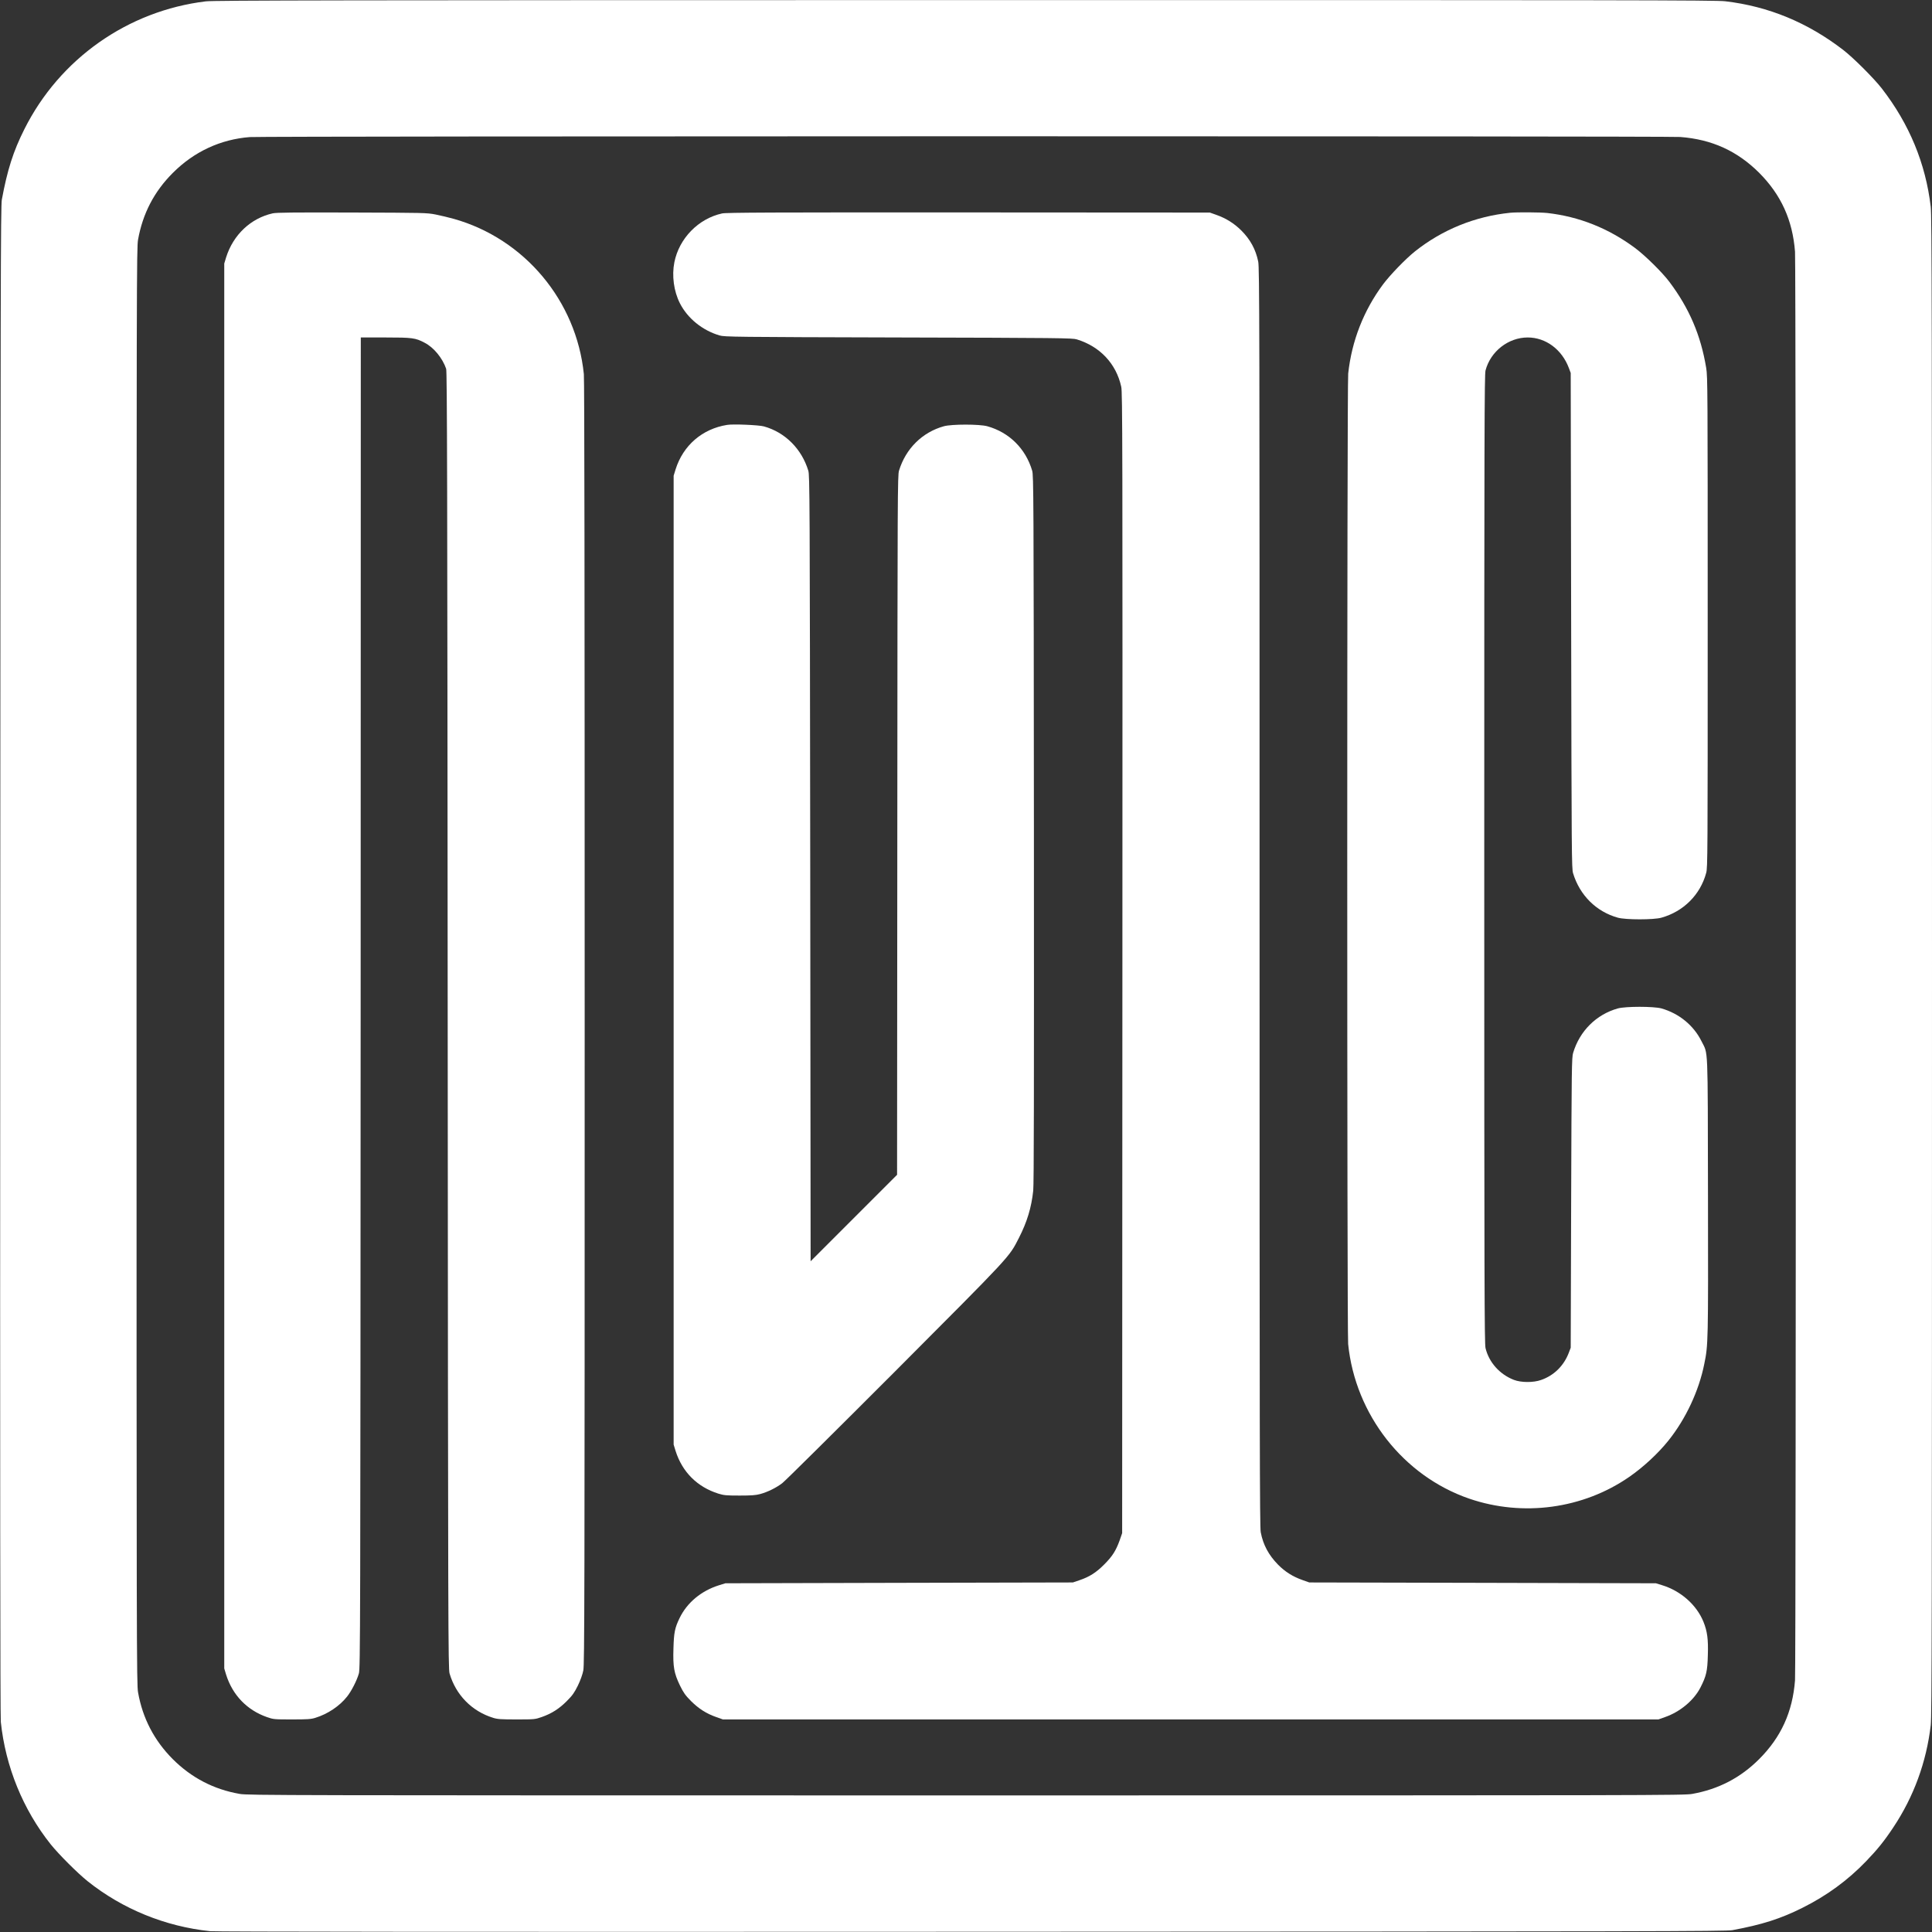
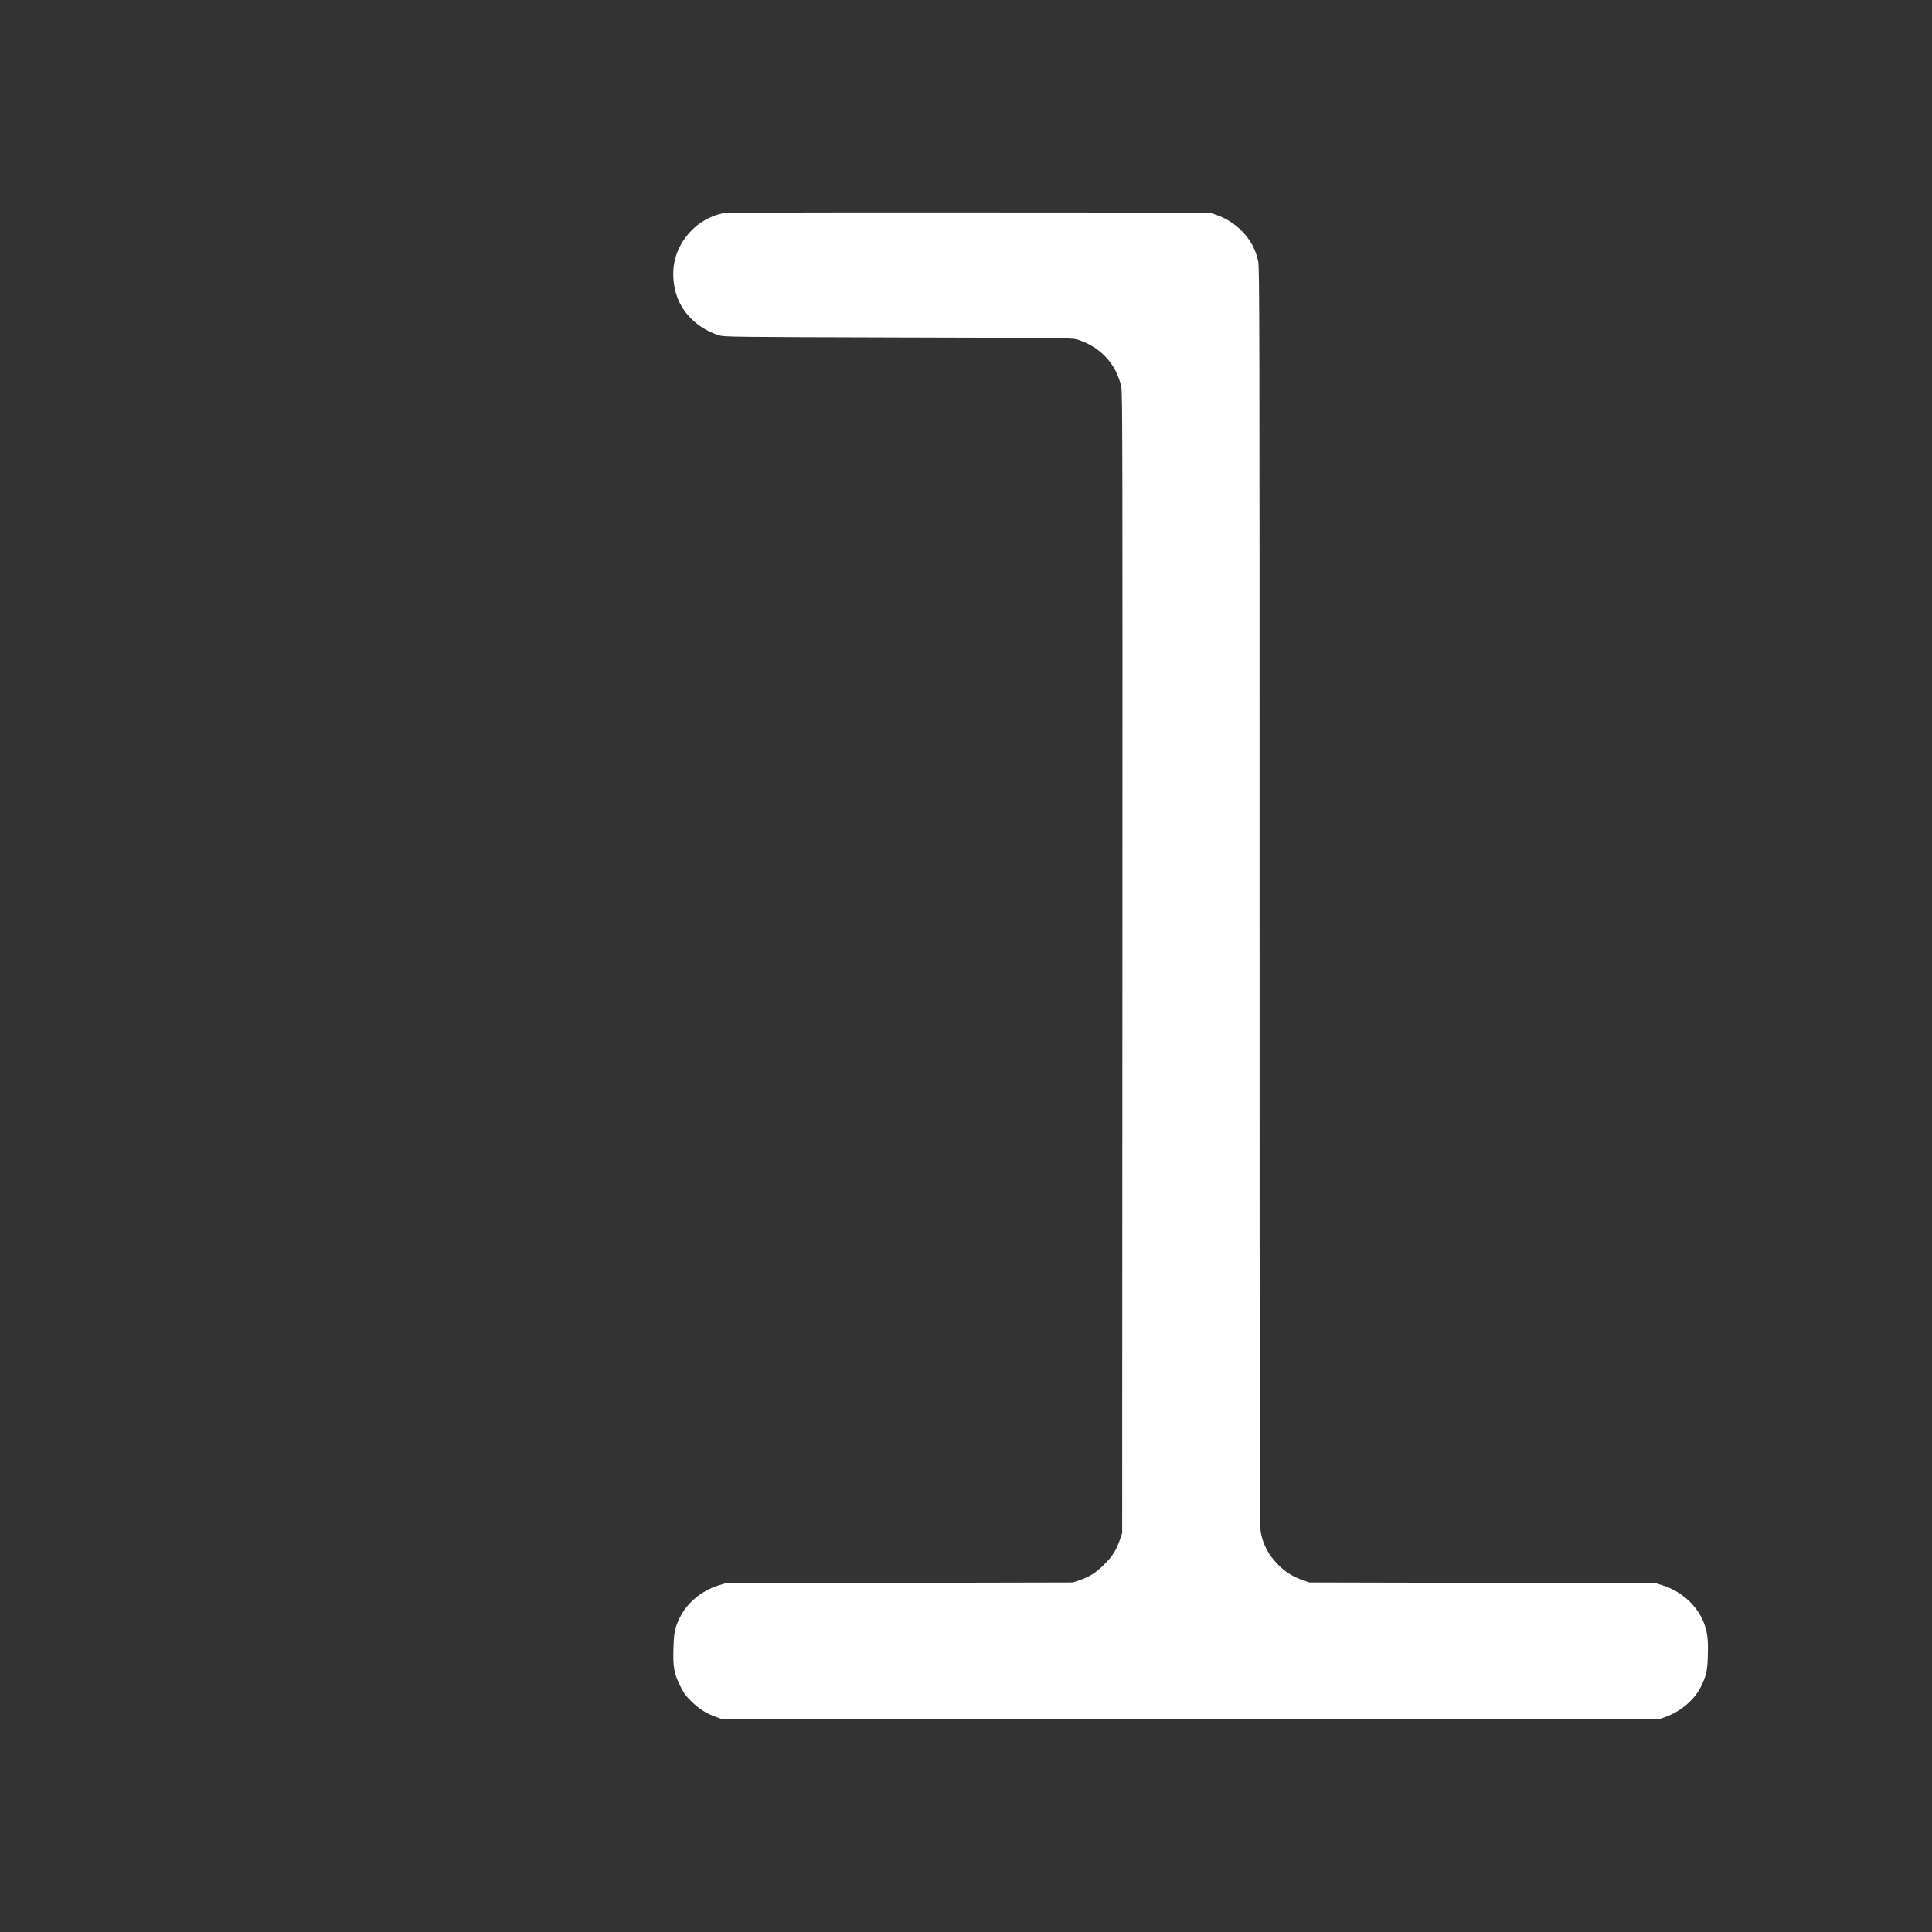
<svg xmlns="http://www.w3.org/2000/svg" width="40" height="40" viewBox="0 0 40 40" fill="none">
  <rect x="0" y="0" width="40" height="40" fill="#333333" stroke="none" />
  <g clip-path="url(#clip0_12_38)">
-     <path d="M4.261 0.028C2.646 0.223 1.235 1.217 0.505 2.674C0.273 3.135 0.152 3.519 0.038 4.133C0.014 4.266 0.01 5.804 0.005 19.879C-0 30.642 0.005 35.531 0.017 35.651C0.114 36.576 0.474 37.461 1.049 38.184C1.219 38.395 1.605 38.781 1.816 38.95C2.538 39.526 3.424 39.886 4.349 39.983C4.468 39.995 9.357 40 20.121 39.995C34.196 39.99 35.733 39.986 35.867 39.962C36.48 39.848 36.864 39.727 37.326 39.495C37.822 39.246 38.25 38.935 38.634 38.537C38.87 38.291 39.004 38.127 39.197 37.837C39.621 37.202 39.884 36.484 39.974 35.718C39.996 35.521 40 33.681 40 20C40 6.319 39.996 4.479 39.974 4.282C39.868 3.384 39.533 2.572 38.962 1.833C38.798 1.622 38.378 1.202 38.167 1.038C37.428 0.467 36.615 0.131 35.718 0.026C35.521 0.003 33.686 9.50834e-06 19.974 0.002C7.062 0.003 4.42 0.007 4.261 0.028ZM34.788 2.836C35.443 2.886 35.967 3.125 36.422 3.578C36.875 4.033 37.114 4.557 37.164 5.212C37.186 5.496 37.186 34.504 37.164 34.788C37.114 35.443 36.875 35.967 36.422 36.42C36.033 36.809 35.578 37.044 35.036 37.141C34.86 37.171 34.371 37.172 20 37.172C5.707 37.172 5.138 37.171 4.963 37.141C4.427 37.048 3.965 36.808 3.578 36.422C3.192 36.035 2.952 35.573 2.858 35.037C2.829 34.862 2.827 34.293 2.827 20C2.827 5.629 2.829 5.14 2.858 4.963C2.955 4.422 3.19 3.967 3.58 3.578C4.019 3.139 4.565 2.885 5.172 2.838C5.433 2.817 34.53 2.815 34.788 2.836Z" fill="white" />
-     <path d="M5.646 4.417C5.191 4.519 4.829 4.861 4.682 5.327L4.643 5.456V20V34.544L4.682 34.674C4.816 35.096 5.113 35.405 5.525 35.55C5.659 35.597 5.672 35.599 6.043 35.599C6.365 35.599 6.439 35.594 6.528 35.566C6.784 35.488 7.031 35.322 7.185 35.127C7.276 35.013 7.387 34.797 7.43 34.648C7.46 34.549 7.461 33.859 7.467 20.765L7.47 6.987H7.977C8.537 6.987 8.601 6.995 8.791 7.096C8.982 7.194 9.161 7.414 9.237 7.635C9.257 7.692 9.262 9.942 9.269 21.124C9.277 33.868 9.279 34.549 9.308 34.648C9.438 35.092 9.77 35.431 10.211 35.566C10.299 35.594 10.374 35.599 10.695 35.599C11.067 35.599 11.079 35.597 11.214 35.55C11.42 35.478 11.576 35.379 11.736 35.218C11.856 35.097 11.89 35.047 11.965 34.897C12.017 34.788 12.062 34.665 12.077 34.584C12.101 34.464 12.105 33.117 12.105 21.186C12.105 12.114 12.1 7.867 12.088 7.746C11.934 6.228 10.86 4.944 9.395 4.531C9.291 4.502 9.123 4.462 9.018 4.441C8.835 4.405 8.777 4.405 7.288 4.4C6.054 4.396 5.729 4.4 5.646 4.417Z" fill="white" />
    <path d="M14.95 4.419C14.46 4.526 14.061 4.934 13.962 5.43C13.907 5.707 13.95 6.029 14.076 6.278C14.234 6.589 14.54 6.84 14.898 6.945C14.996 6.975 15.204 6.978 18.599 6.987C21.934 6.995 22.203 6.999 22.292 7.026C22.775 7.173 23.11 7.531 23.214 8.007C23.24 8.126 23.242 9.074 23.238 19.94L23.233 31.742L23.18 31.895C23.102 32.109 23.029 32.223 22.861 32.391C22.697 32.557 22.555 32.647 22.351 32.716L22.213 32.763L18.616 32.771L15.019 32.78L14.889 32.82C14.521 32.934 14.223 33.181 14.069 33.503C13.971 33.705 13.952 33.802 13.943 34.131C13.931 34.509 13.955 34.642 14.078 34.897C14.152 35.047 14.187 35.097 14.306 35.218C14.467 35.377 14.623 35.478 14.829 35.55L14.967 35.599H24.651H34.336L34.474 35.55C34.785 35.441 35.067 35.206 35.204 34.942C35.327 34.701 35.351 34.601 35.359 34.266C35.37 33.939 35.347 33.773 35.268 33.577C35.126 33.228 34.801 32.939 34.413 32.82L34.284 32.78L30.695 32.771L27.107 32.763L26.969 32.714C26.766 32.643 26.605 32.541 26.459 32.393C26.265 32.194 26.152 31.985 26.102 31.723C26.081 31.609 26.078 29.851 26.078 18.572C26.078 6.75 26.076 5.537 26.05 5.416C25.998 5.164 25.888 4.96 25.699 4.771C25.549 4.623 25.386 4.521 25.187 4.45L25.049 4.401L20.051 4.398C15.979 4.396 15.034 4.4 14.95 4.419Z" fill="white" />
-     <path d="M31.267 4.405C30.54 4.479 29.862 4.754 29.295 5.205C29.103 5.358 28.781 5.691 28.634 5.888C28.233 6.428 27.986 7.058 27.913 7.734C27.887 7.969 27.887 27.576 27.912 27.827C28.06 29.29 29.055 30.559 30.419 31.028C31.531 31.409 32.776 31.239 33.731 30.578C34.021 30.378 34.333 30.089 34.545 29.823C34.902 29.377 35.175 28.794 35.285 28.24C35.367 27.843 35.367 27.793 35.362 24.764C35.356 21.553 35.368 21.843 35.227 21.556C35.064 21.228 34.761 20.981 34.397 20.878C34.234 20.834 33.66 20.834 33.497 20.878C33.049 21.003 32.705 21.346 32.57 21.799C32.541 21.895 32.538 22.084 32.529 24.903L32.52 27.903L32.482 28.003C32.38 28.275 32.173 28.479 31.906 28.571C31.747 28.628 31.491 28.626 31.344 28.569C31.049 28.455 30.827 28.206 30.756 27.91C30.734 27.811 30.73 26.656 30.73 17.786C30.73 8.849 30.734 7.761 30.756 7.67C30.86 7.275 31.228 6.987 31.63 6.987C32.003 6.987 32.337 7.234 32.482 7.62L32.52 7.722L32.529 12.849C32.538 17.728 32.539 17.982 32.569 18.08C32.707 18.535 33.049 18.876 33.497 19C33.662 19.045 34.236 19.045 34.397 19C34.855 18.872 35.203 18.525 35.325 18.072C35.355 17.965 35.356 17.693 35.356 12.884C35.356 8.054 35.355 7.799 35.325 7.618C35.213 6.938 34.972 6.38 34.564 5.837C34.416 5.639 34.056 5.285 33.85 5.133C33.302 4.726 32.693 4.484 32.036 4.41C31.891 4.394 31.403 4.391 31.267 4.405Z" fill="white" />
-     <path d="M15.054 8.797C14.54 8.879 14.143 9.221 13.987 9.719L13.947 9.849V19.879V29.909L13.987 30.039C14.125 30.476 14.435 30.786 14.873 30.924C14.988 30.959 15.035 30.964 15.313 30.964C15.557 30.964 15.649 30.957 15.737 30.933C15.891 30.892 16.071 30.803 16.195 30.708C16.253 30.665 17.304 29.622 18.532 28.393C20.956 25.961 20.887 26.037 21.096 25.629C21.264 25.299 21.354 25.005 21.392 24.65C21.406 24.51 21.409 22.603 21.406 17.155C21.401 10.207 21.399 9.843 21.37 9.745C21.235 9.288 20.894 8.951 20.441 8.825C20.278 8.78 19.704 8.78 19.542 8.825C19.094 8.949 18.751 9.29 18.613 9.745C18.584 9.843 18.582 10.158 18.578 17.086L18.573 24.323L17.677 25.219L16.783 26.113L16.775 17.982C16.766 10.196 16.764 9.843 16.735 9.745C16.598 9.294 16.254 8.949 15.815 8.828C15.713 8.799 15.175 8.776 15.054 8.797Z" fill="white" />
  </g>
  <defs>
    <clipPath id="clip0_12_38">
      <rect width="40" height="40" fill="white" />
    </clipPath>
  </defs>
</svg>